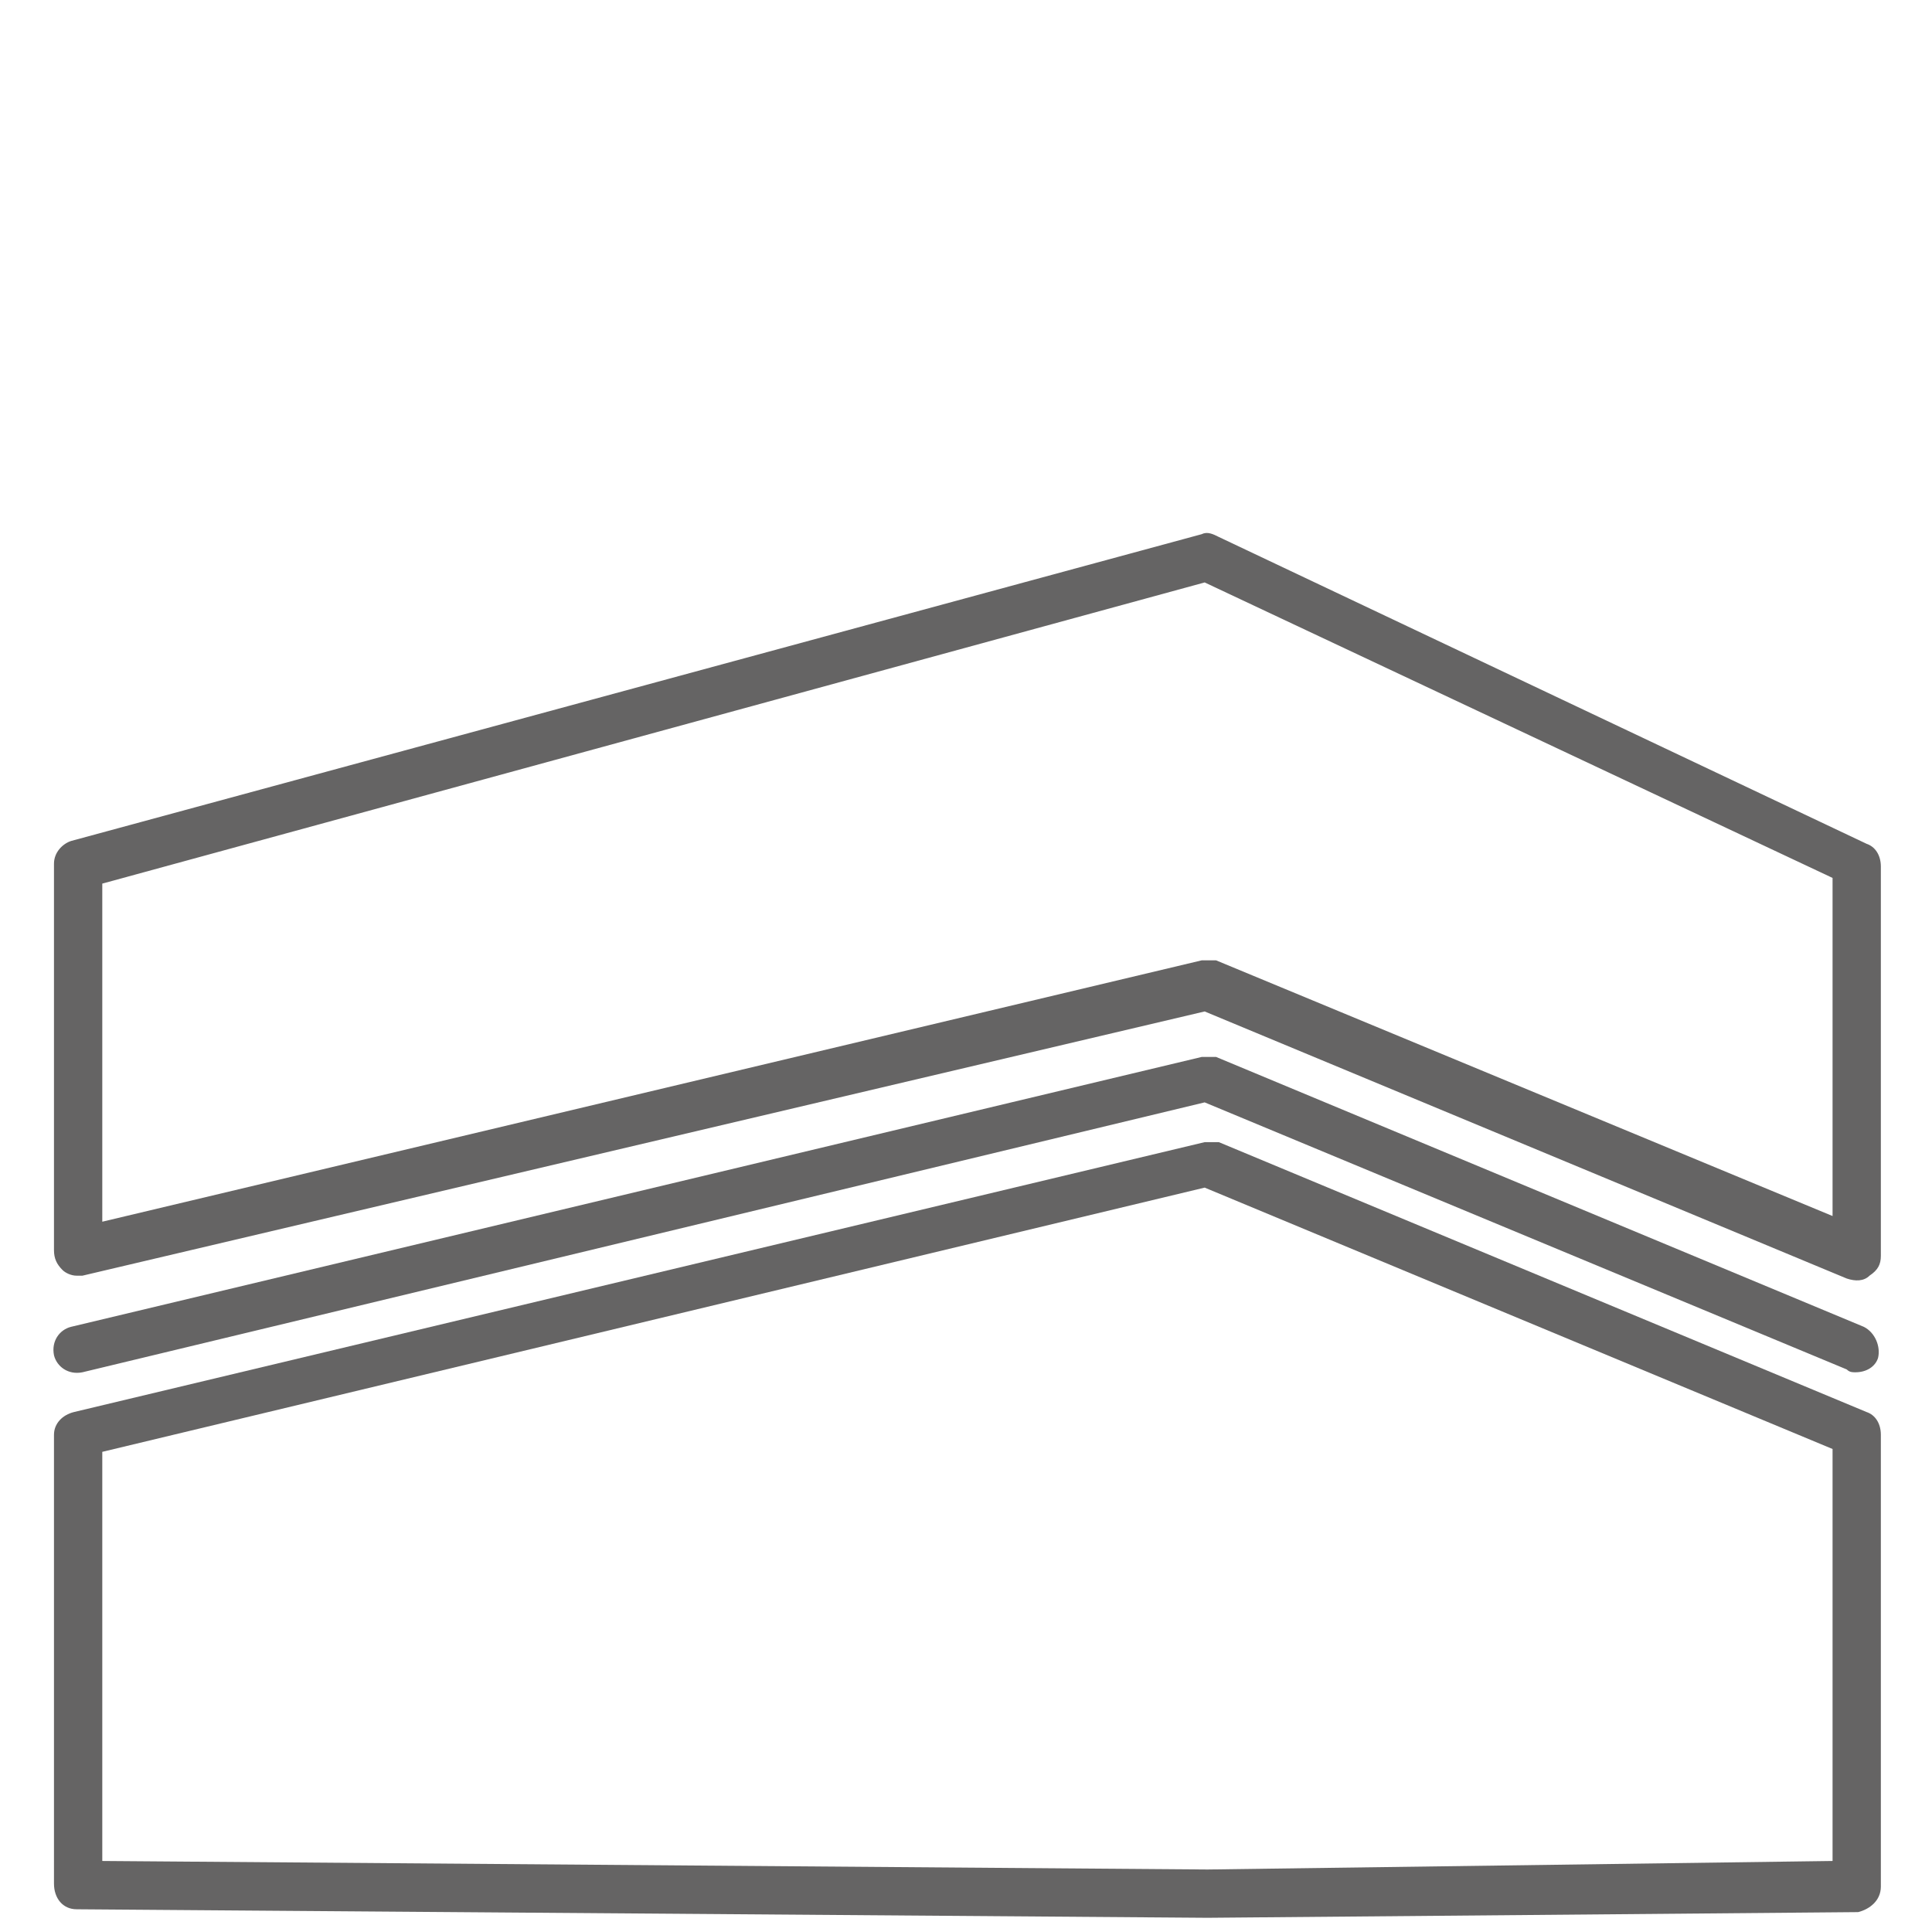
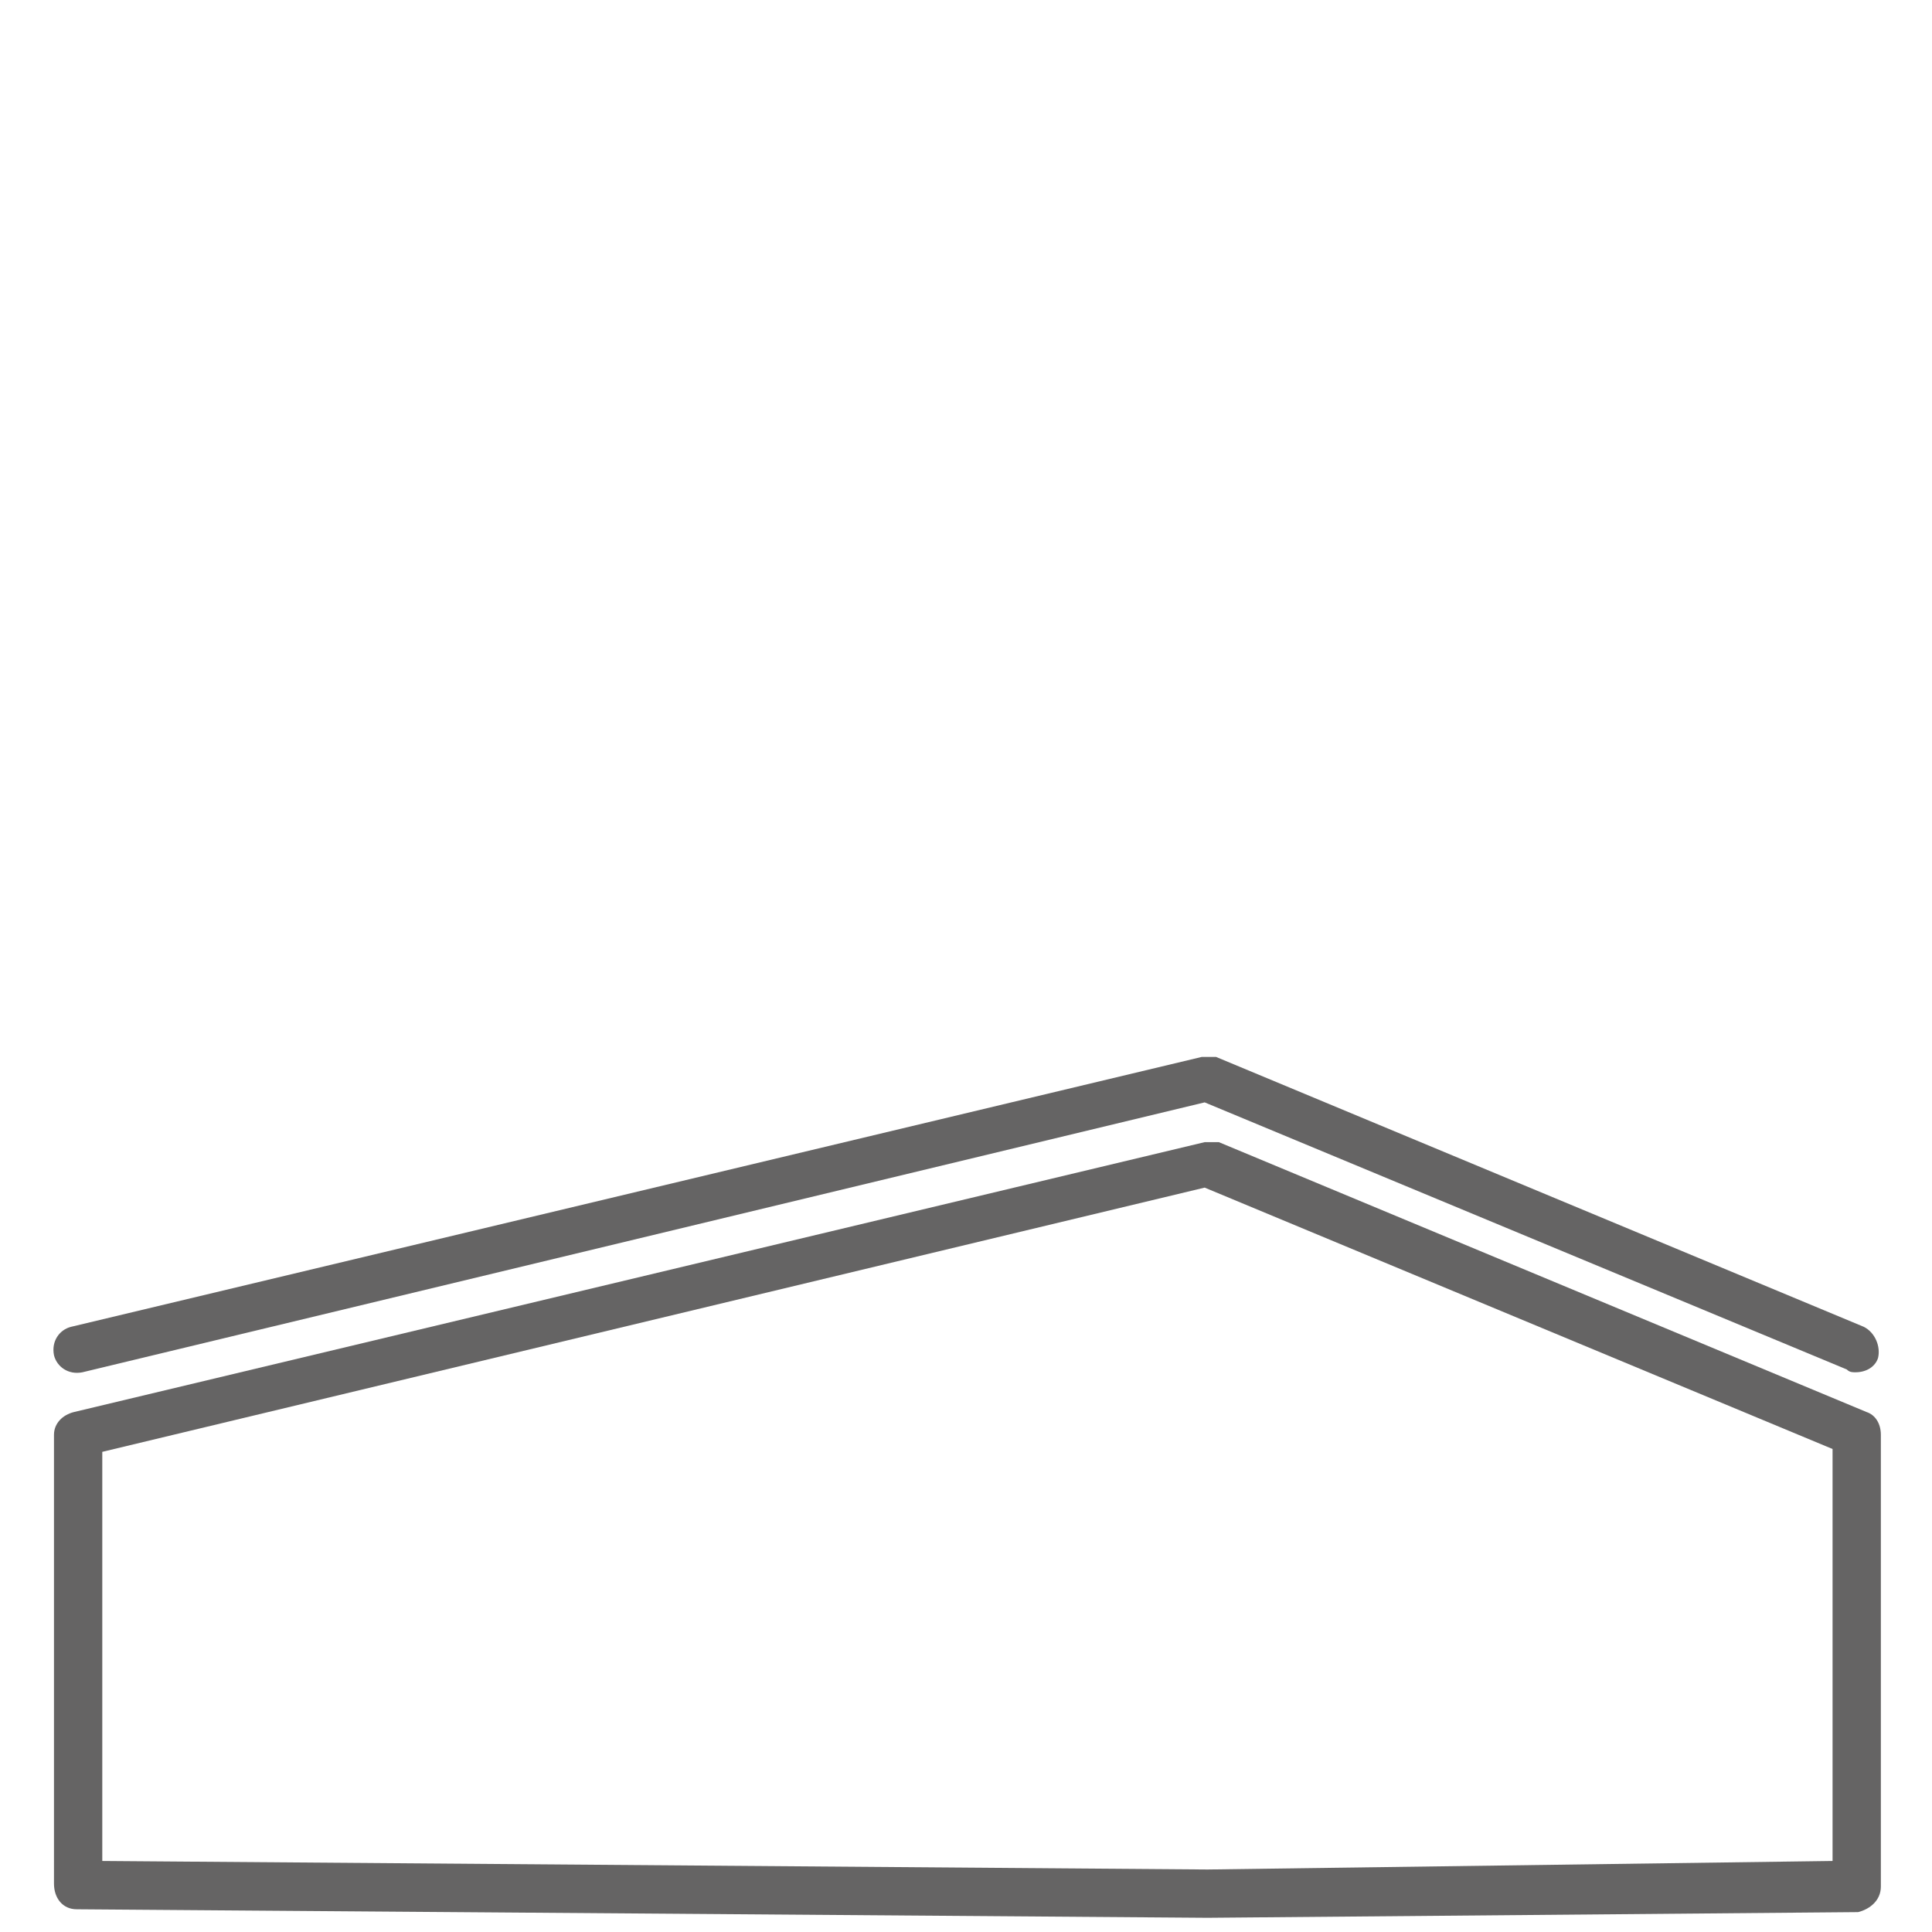
<svg xmlns="http://www.w3.org/2000/svg" version="1.1" id="Ebene_1" x="0px" y="0px" viewBox="0 0 68 68" style="enable-background:new 0 0 68 68;" xml:space="preserve">
  <style type="text/css">
	.st0{fill:none;stroke:#706E69;stroke-width:1.7;stroke-linecap:round;stroke-linejoin:round;stroke-miterlimit:10;}
	.st1{fill:#706E69;}
	.st2{fill:#656464;}
	.st3{fill:none;stroke:#656464;stroke-width:1.7;stroke-linecap:round;stroke-linejoin:round;stroke-miterlimit:10;}
	.st4{fill:none;stroke:#656464;stroke-width:1.7;stroke-miterlimit:10;}
	.st5{fill:none;stroke:#656464;stroke-width:1.658;stroke-linecap:round;stroke-linejoin:round;stroke-miterlimit:10;}
	.st6{fill:none;stroke:#656464;stroke-width:1.635;stroke-linecap:round;stroke-linejoin:round;stroke-miterlimit:10;}
</style>
  <g>
    <g>
-       <path class="st2" d="M42.5,67.5L2.7,67.2c-0.5,0-0.8-0.4-0.8-0.9V50.5c0-0.4,0.3-0.7,0.7-0.8l39.8-9.5c0.2,0,0.4,0,0.5,0l22.8,9.5    c0.3,0.1,0.5,0.4,0.5,0.8v15.9c0,0.5-0.4,0.8-0.8,0.9L42.5,67.5z M65.3,66.4L65.3,66.4L65.3,66.4z M3.6,65.5l38.9,0.3l22-0.3V51    l-22.1-9.2L3.6,51.1V65.5z" />
+       <path class="st2" d="M42.5,67.5L2.7,67.2c-0.5,0-0.8-0.4-0.8-0.9V50.5c0-0.4,0.3-0.7,0.7-0.8l39.8-9.5c0.2,0,0.4,0,0.5,0l22.8,9.5    c0.3,0.1,0.5,0.4,0.5,0.8v15.9c0,0.5-0.4,0.8-0.8,0.9L42.5,67.5M65.3,66.4L65.3,66.4L65.3,66.4z M3.6,65.5l38.9,0.3l22-0.3V51    l-22.1-9.2L3.6,51.1V65.5z" />
    </g>
    <g>
      <path class="st2" d="M65.3,48.3c-0.1,0-0.2,0-0.3-0.1l-22.6-9.4L2.9,48.3c-0.5,0.1-0.9-0.2-1-0.6c-0.1-0.5,0.2-0.9,0.6-1l39.8-9.5    c0.2,0,0.4,0,0.5,0l22.8,9.5c0.4,0.2,0.6,0.7,0.5,1.1C66,48.1,65.7,48.3,65.3,48.3z" />
    </g>
    <g>
-       <path class="st2" d="M2.7,44.9c-0.2,0-0.4-0.1-0.5-0.2c-0.2-0.2-0.3-0.4-0.3-0.7V30.4c0-0.4,0.3-0.7,0.6-0.8l39.8-10.8    c0.2-0.1,0.4,0,0.6,0.1l22.8,10.8c0.3,0.1,0.5,0.4,0.5,0.8v13.7c0,0.3-0.1,0.5-0.4,0.7c-0.2,0.2-0.5,0.2-0.8,0.1l-22.6-9.4    L2.9,44.9C2.8,44.9,2.8,44.9,2.7,44.9z M3.6,31.1V43l38.7-9.2c0.2,0,0.4,0,0.5,0l21.7,9V30.9L42.4,20.5L3.6,31.1z" />
-     </g>
+       </g>
  </g>
</svg>